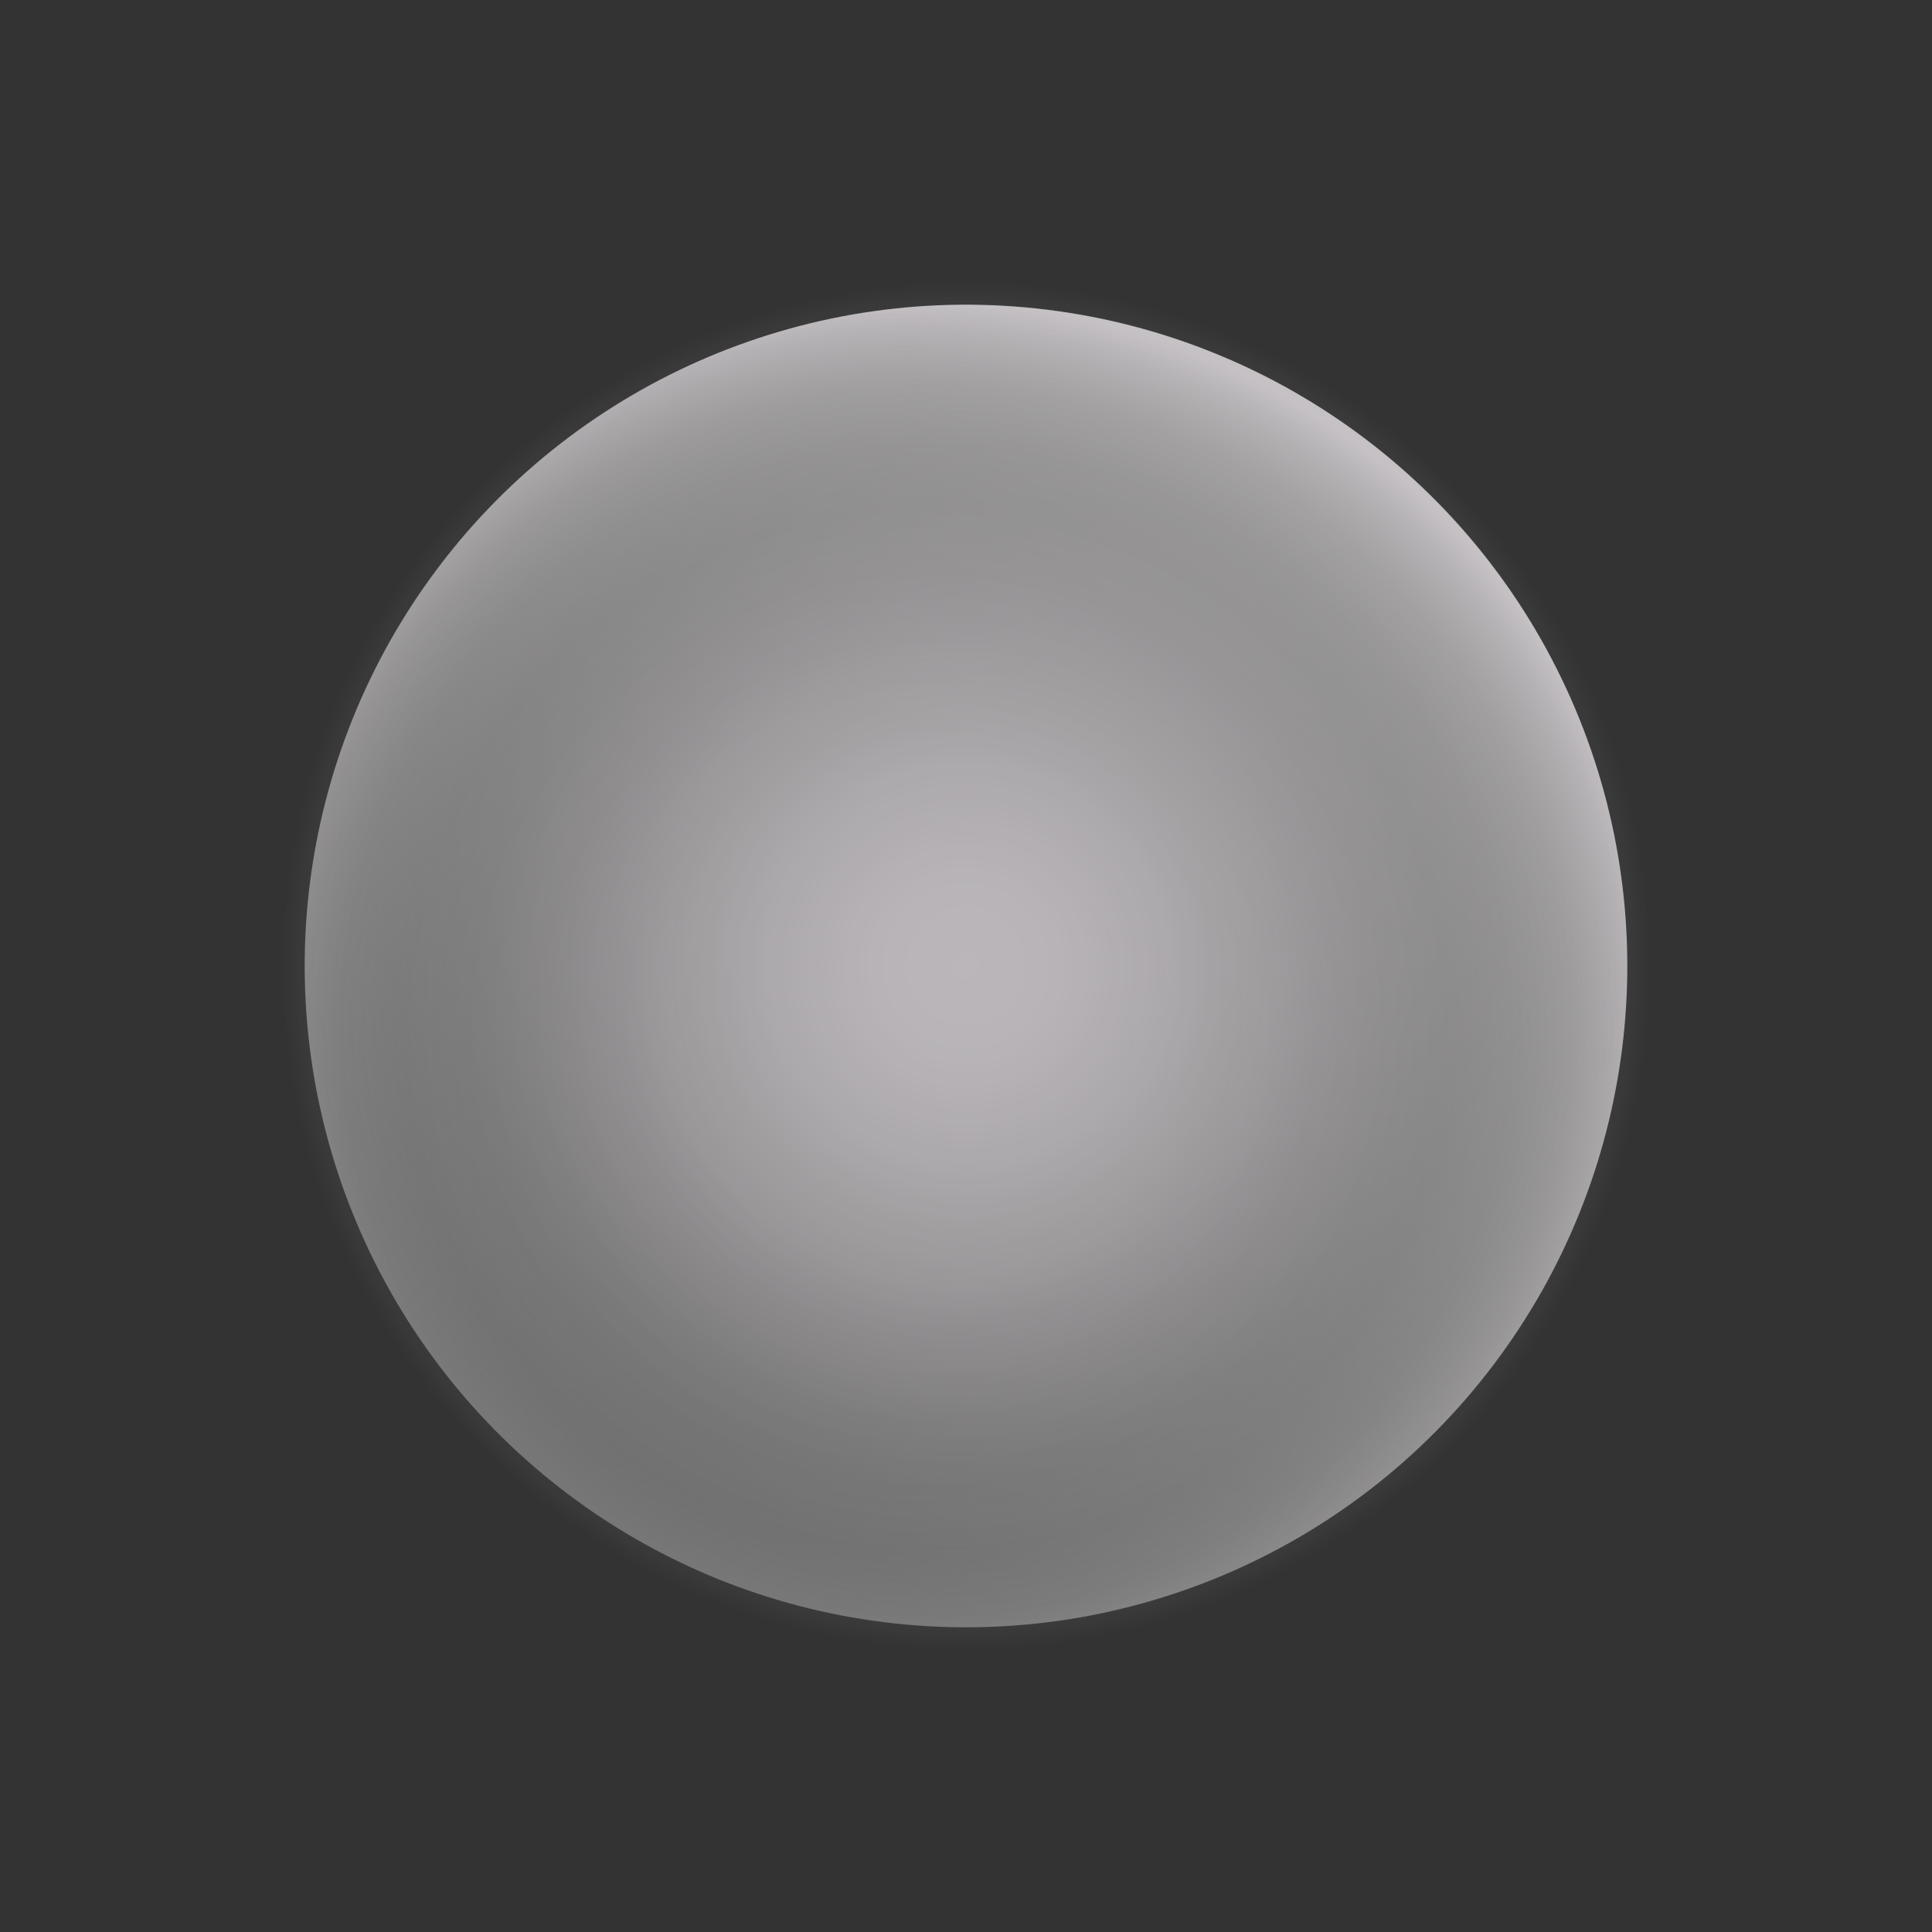
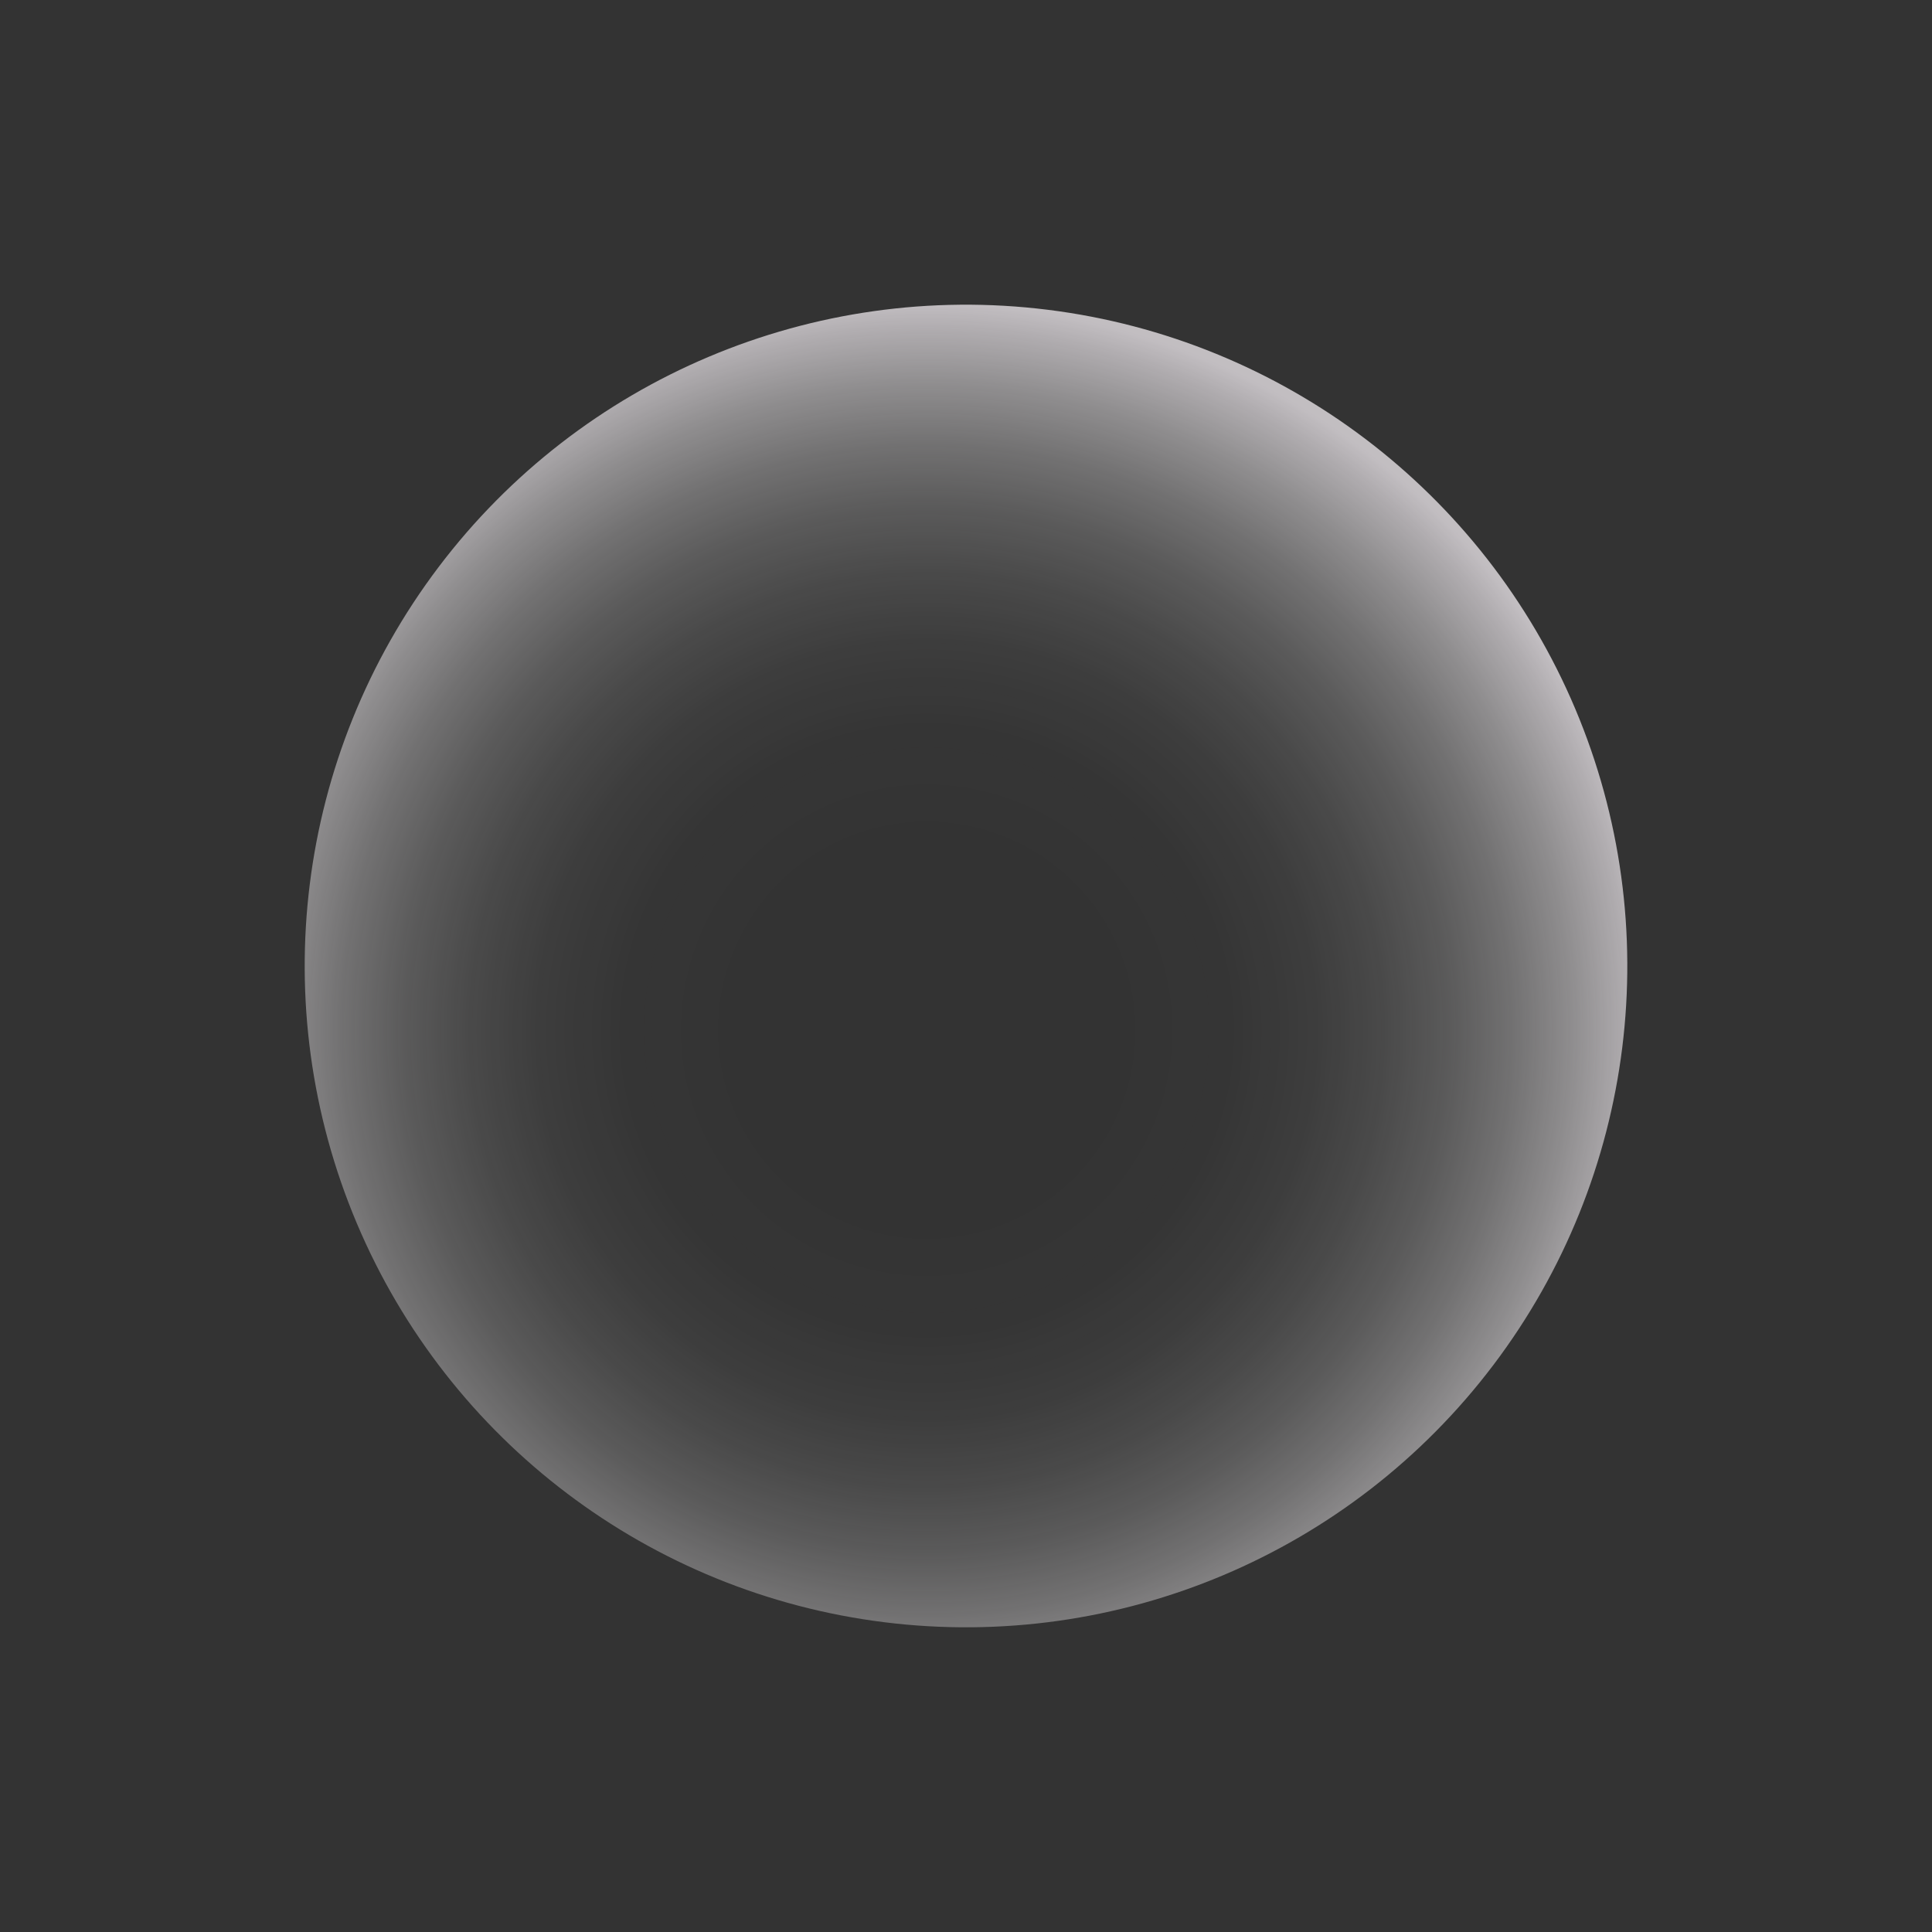
<svg xmlns="http://www.w3.org/2000/svg" width="199.695" height="199.695" viewBox="0 0 199.695 199.695">
  <rect x="0" y="0" width="199.695" height="199.695" fill="#333333" stroke="none" />
  <defs>
    <radialGradient id="radial-gradient" cx="0.446" cy="0.539" r="0.551" gradientTransform="matrix(0.921, 0.389, -0.389, 0.921, 0.253, -0.137)" gradientUnits="objectBoundingBox">
      <stop offset="0.259" stop-color="#fff" stop-opacity="0" />
      <stop offset="0.413" stop-color="#fffefe" stop-opacity="0.012" />
      <stop offset="0.524" stop-color="#fffefe" stop-opacity="0.047" />
      <stop offset="0.622" stop-color="#fffefe" stop-opacity="0.11" />
      <stop offset="0.713" stop-color="#fffdfe" stop-opacity="0.196" />
      <stop offset="0.798" stop-color="#fffcfe" stop-opacity="0.31" />
      <stop offset="0.879" stop-color="#fffbfe" stop-opacity="0.451" />
      <stop offset="0.955" stop-color="#fff9fe" stop-opacity="0.612" />
      <stop offset="0.991" stop-color="#fff9fe" stop-opacity="0.702" />
    </radialGradient>
    <radialGradient id="radial-gradient-2" cx="0.5" cy="0.5" r="0.5" gradientTransform="matrix(0.707, 0.707, -0.707, 0.707, 0.5, -0.207)" gradientUnits="objectBoundingBox">
      <stop offset="0" stop-color="#fff9fe" stop-opacity="0.663" />
      <stop offset="0.139" stop-color="#fff9fe" stop-opacity="0.647" />
      <stop offset="0.294" stop-color="#fff9fe" stop-opacity="0.592" />
      <stop offset="0.457" stop-color="#fffafe" stop-opacity="0.506" />
      <stop offset="0.626" stop-color="#fffbfe" stop-opacity="0.38" />
      <stop offset="0.799" stop-color="#fffcfe" stop-opacity="0.224" />
      <stop offset="0.973" stop-color="#fffefe" stop-opacity="0.031" />
      <stop offset="1" stop-color="#fff" stop-opacity="0" />
    </radialGradient>
  </defs>
  <g id="bubble2" transform="translate(-150.208 -121.392)">
    <circle id="Ellipse_218" data-name="Ellipse 218" cx="68.353" cy="68.353" r="68.353" transform="translate(160.495 184.865) rotate(-22.896)" fill="url(#radial-gradient)" style="mix-blend-mode: screen;isolation: isolate" />
-     <circle id="Ellipse_215" data-name="Ellipse 215" cx="70.603" cy="70.603" r="70.603" transform="translate(150.208 221.239) rotate(-45)" fill="url(#radial-gradient-2)" style="mix-blend-mode: screen;isolation: isolate" />
  </g>
</svg>